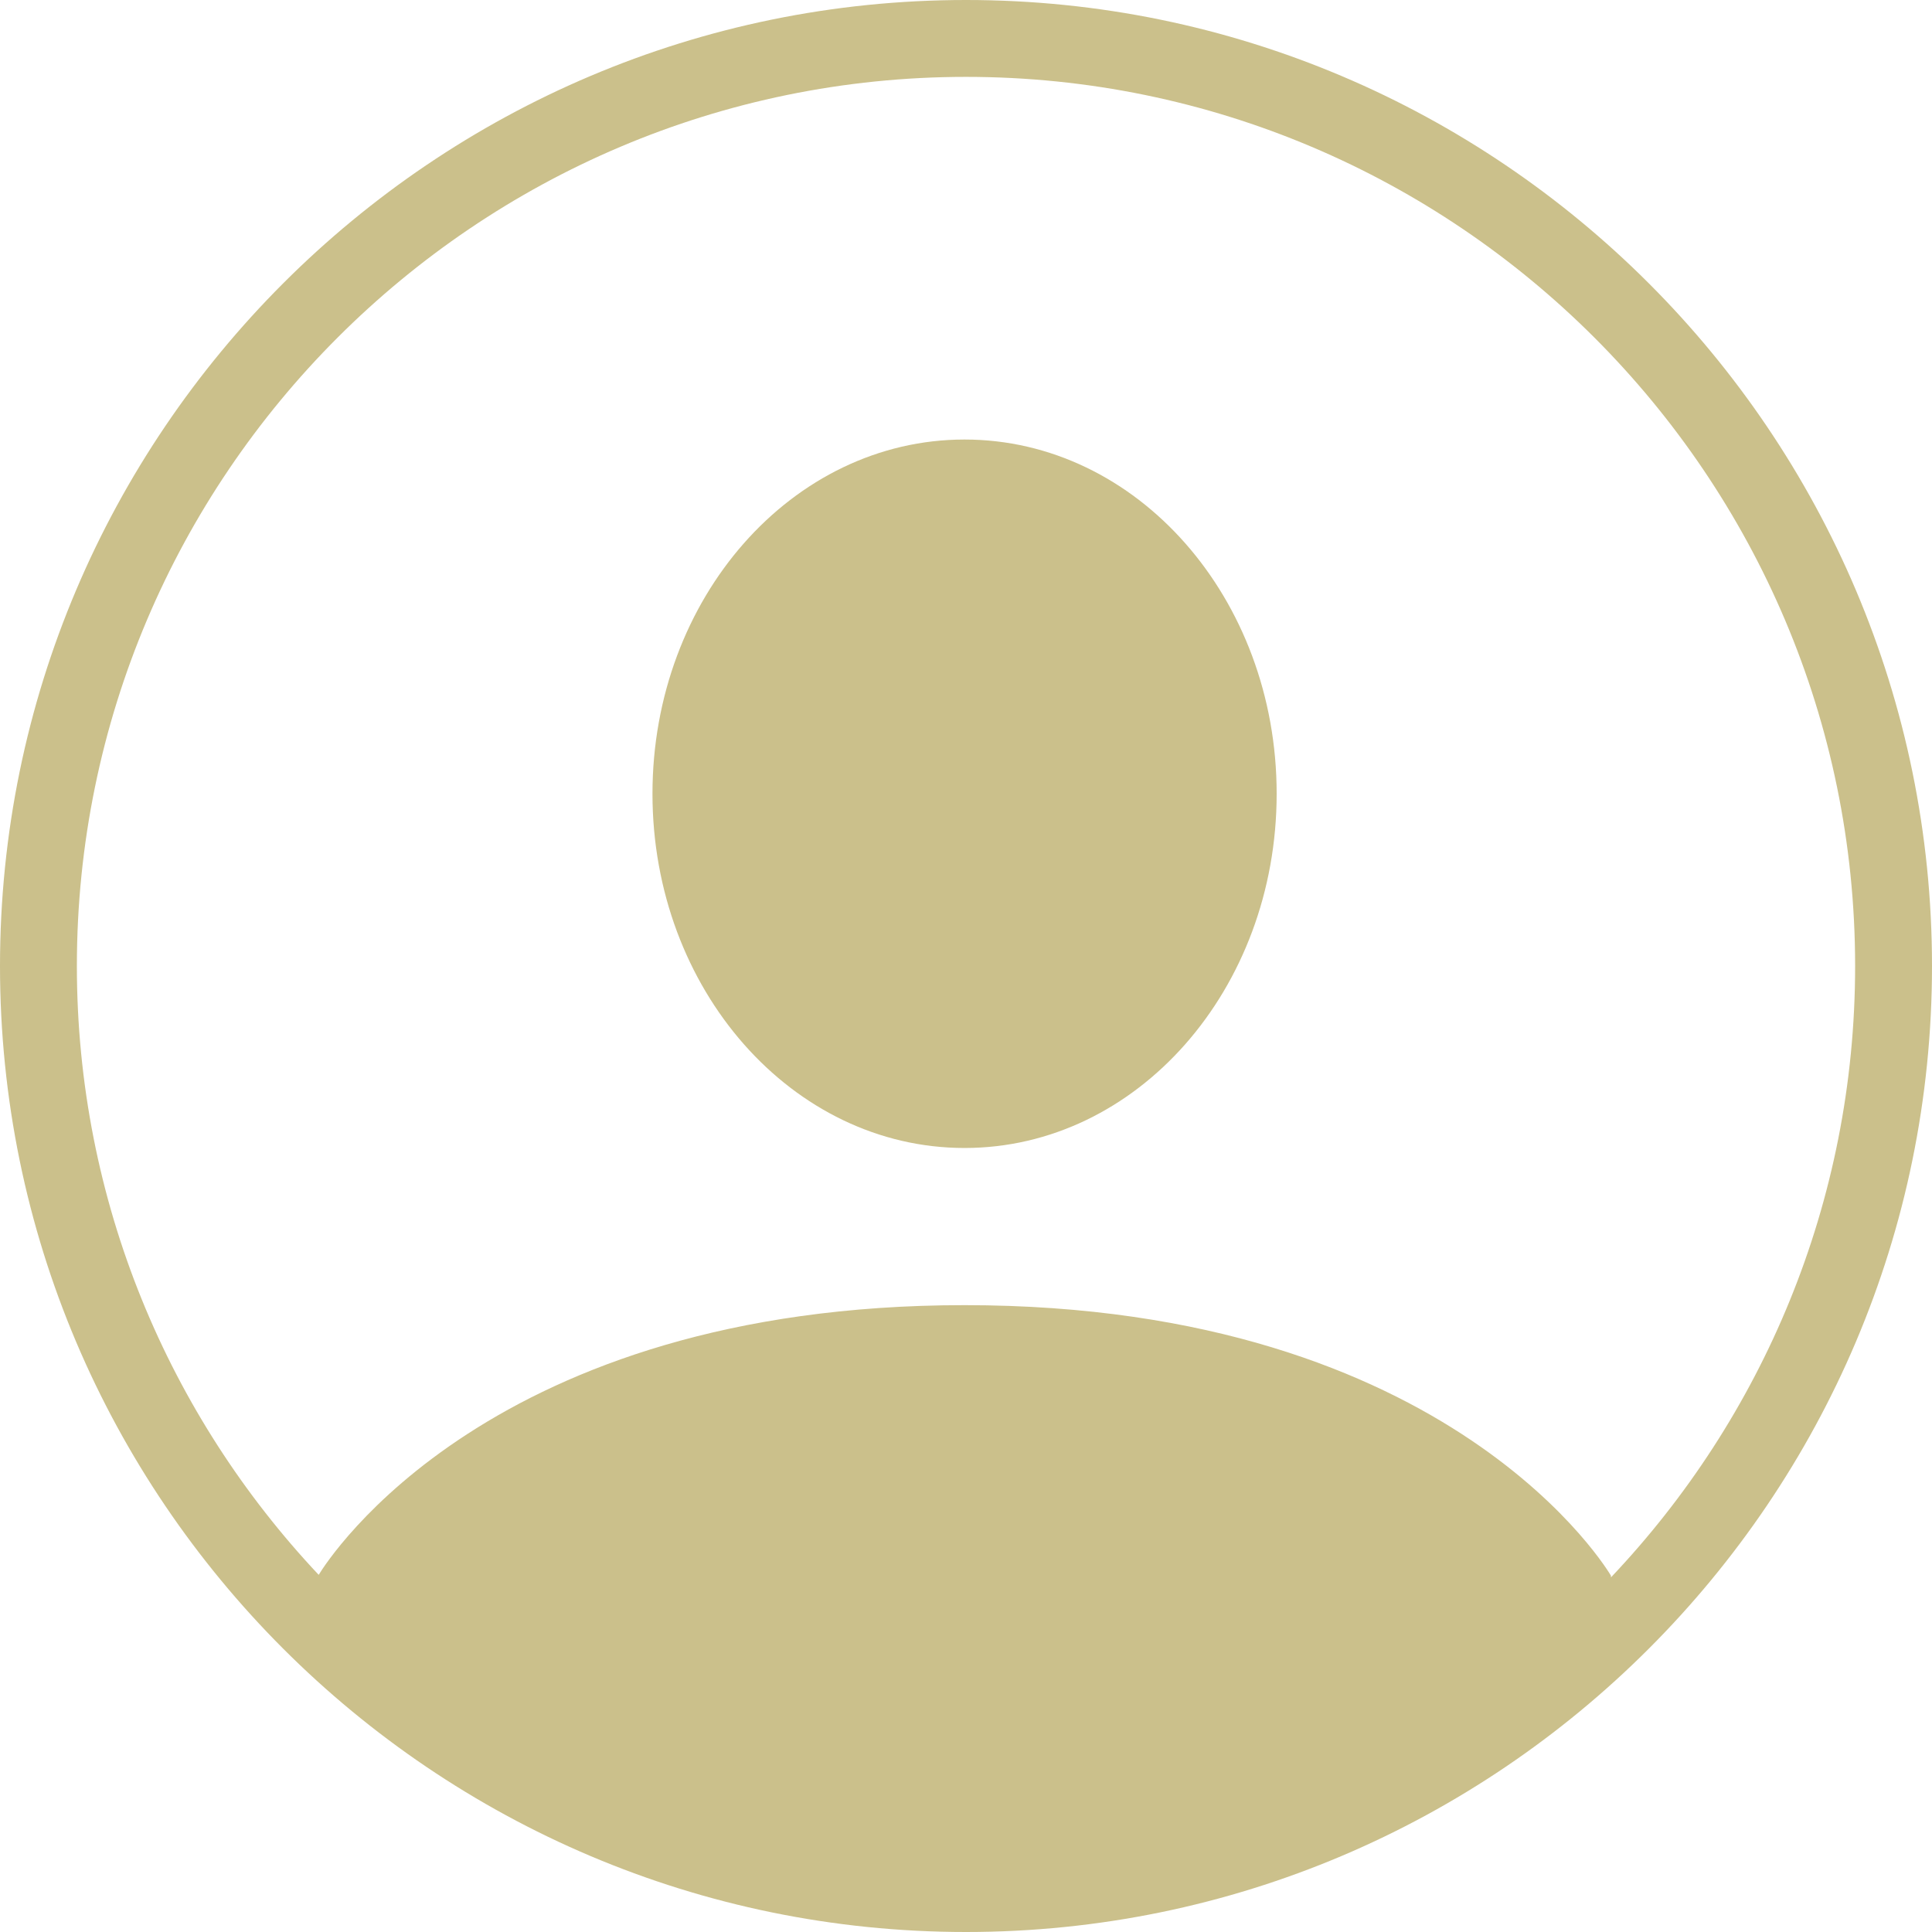
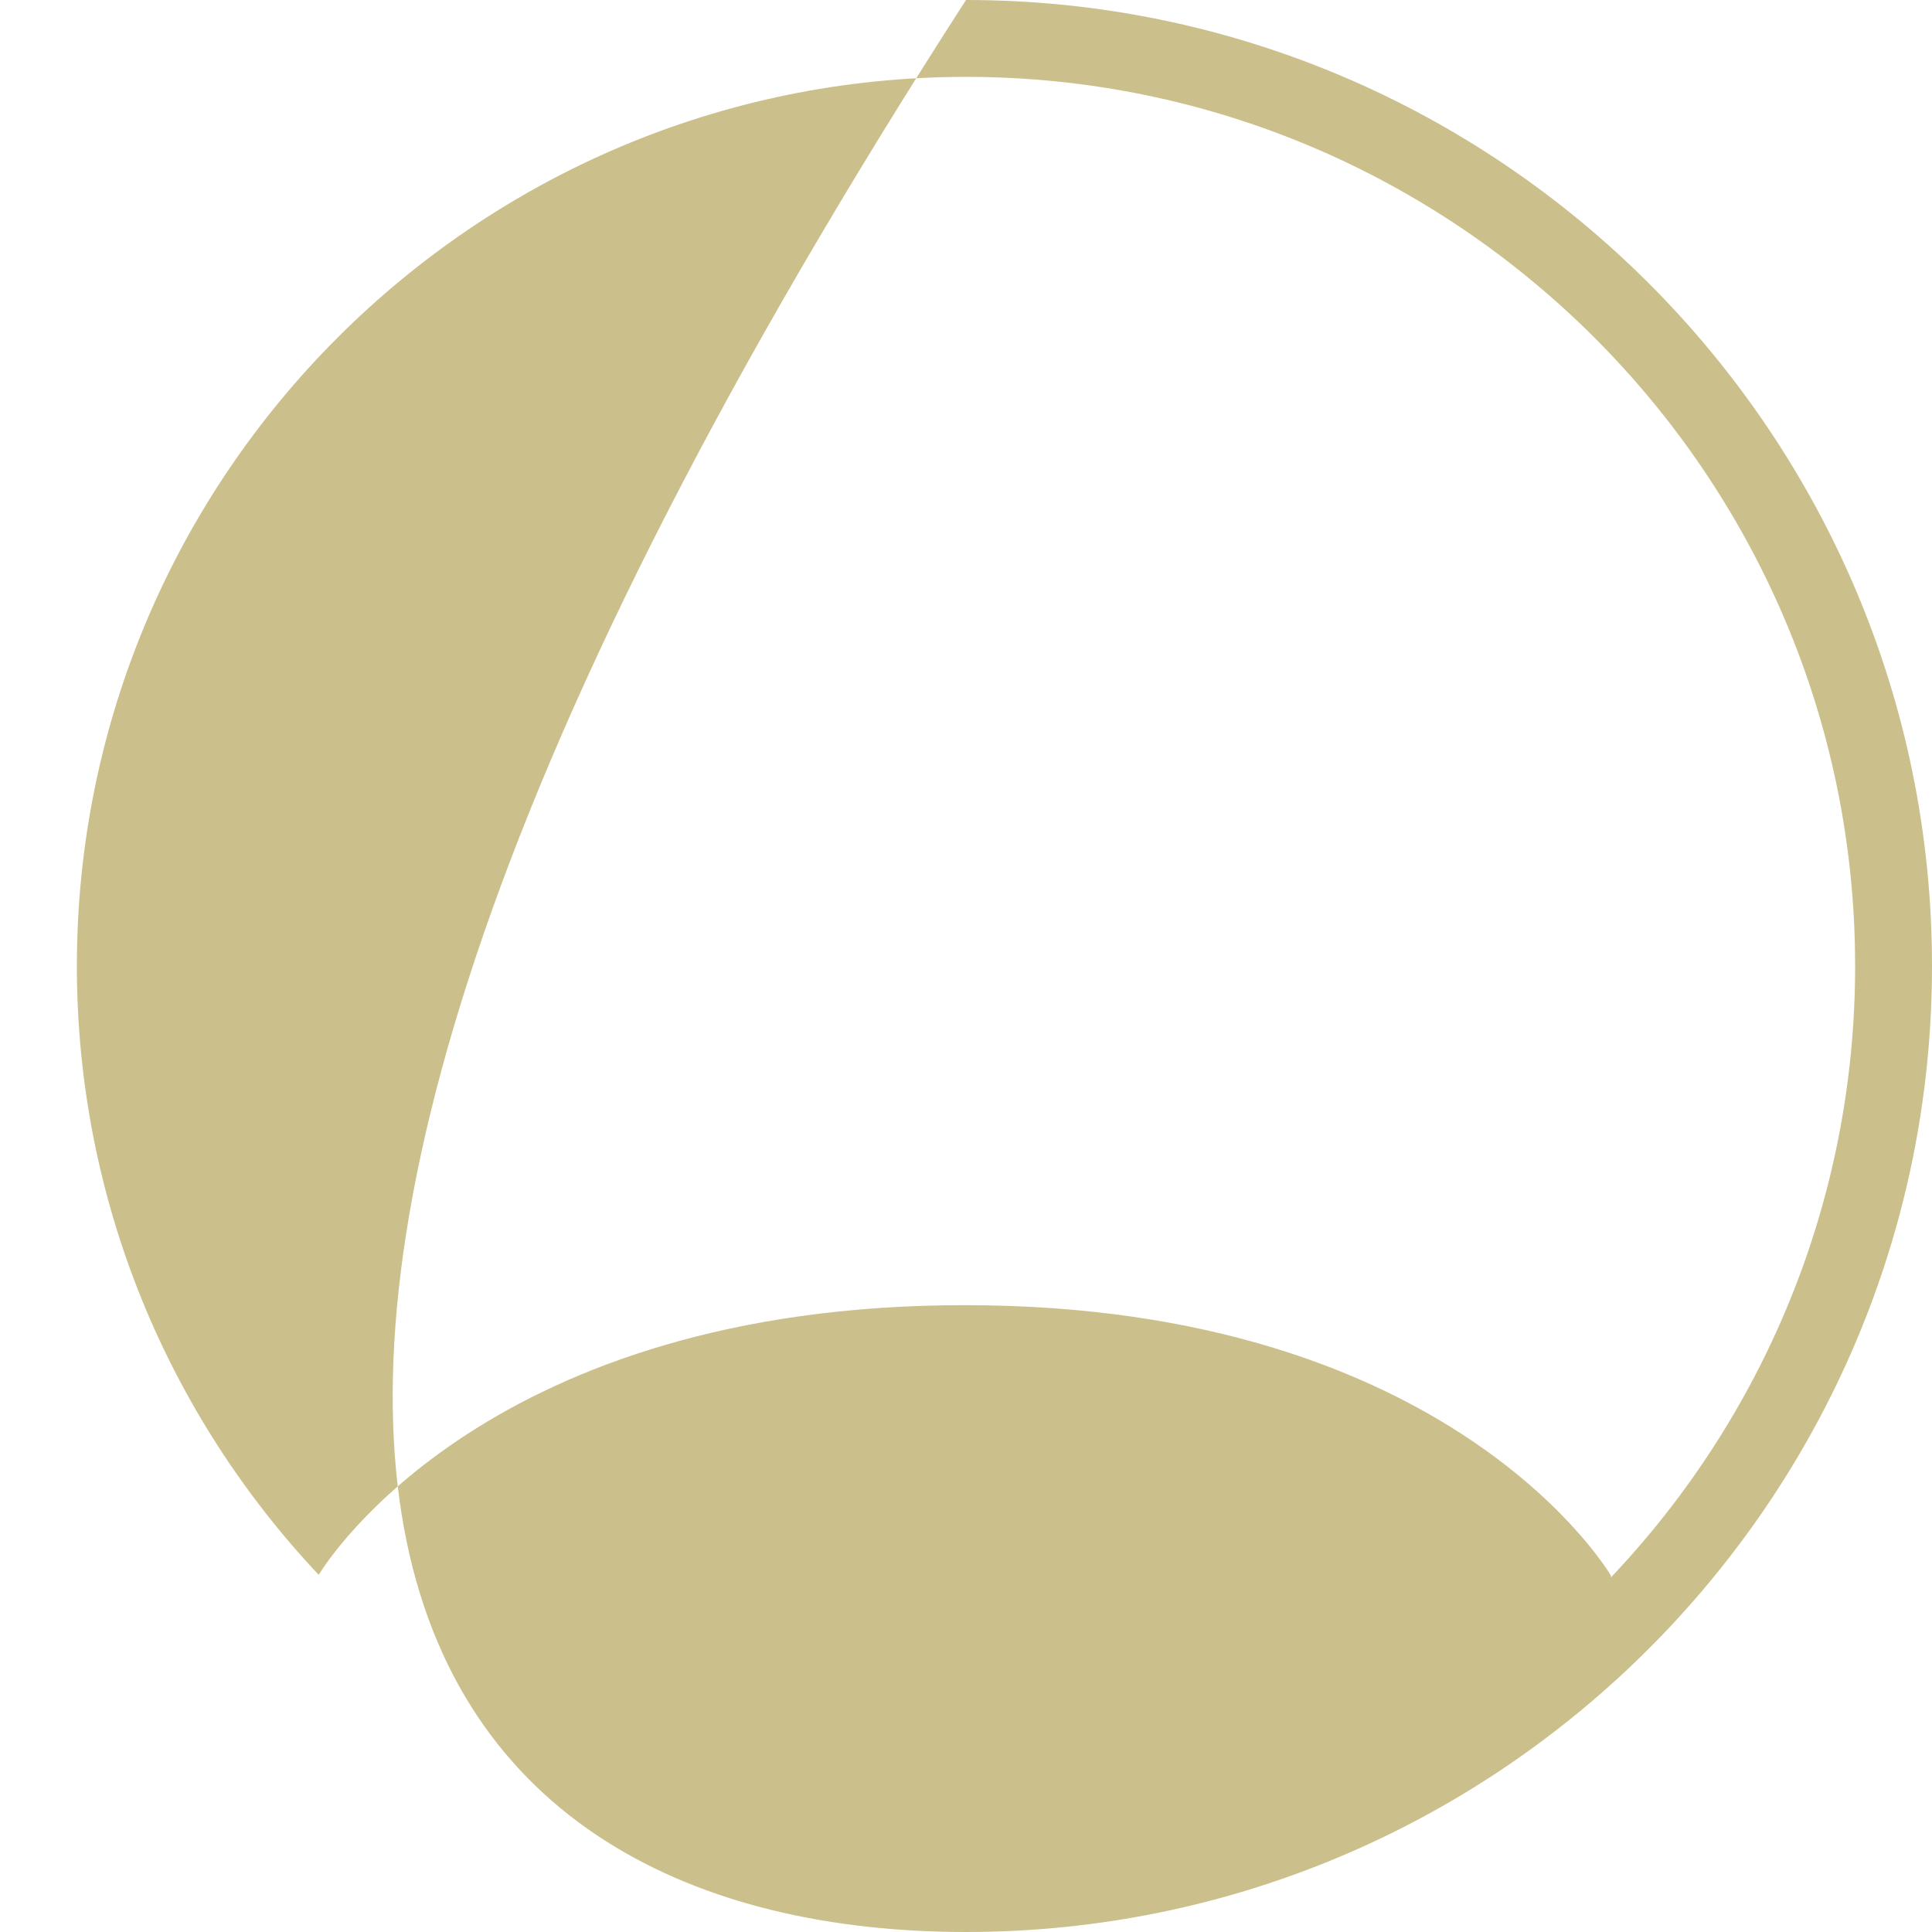
<svg xmlns="http://www.w3.org/2000/svg" fill="#000000" height="500" preserveAspectRatio="xMidYMid meet" version="1" viewBox="0.0 0.0 500.0 500.0" width="500" zoomAndPan="magnify">
  <g fill="#cbc08b" id="change1_1">
-     <path d="M 249.629 113.75 C 205.023 113.75 168.859 154.797 168.859 205.426 C 168.859 256.055 205.023 297.098 249.629 297.098 C 294.238 297.098 330.398 256.055 330.398 205.426 C 330.398 154.797 294.238 113.75 249.629 113.75" />
-     <path d="M 416.914 408.227 L 416.914 407.789 C 416.914 407.789 376.41 337.773 249.629 337.773 C 126.949 337.773 85.059 403.328 82.477 407.57 C 43.699 366.367 19.895 310.914 19.895 250 C 19.895 123.121 123.121 19.895 250 19.895 C 376.879 19.895 480.105 123.121 480.105 250 C 480.105 311.234 456.055 366.957 416.914 408.227 Z M 250 0 C 112.148 0 0 112.148 0 250 C 0 387.852 112.148 500 250 500 C 387.852 500 500 387.852 500 250 C 500 112.148 387.852 0 250 0" />
+     <path d="M 416.914 408.227 L 416.914 407.789 C 416.914 407.789 376.41 337.773 249.629 337.773 C 126.949 337.773 85.059 403.328 82.477 407.57 C 43.699 366.367 19.895 310.914 19.895 250 C 19.895 123.121 123.121 19.895 250 19.895 C 376.879 19.895 480.105 123.121 480.105 250 C 480.105 311.234 456.055 366.957 416.914 408.227 Z M 250 0 C 0 387.852 112.148 500 250 500 C 387.852 500 500 387.852 500 250 C 500 112.148 387.852 0 250 0" />
  </g>
</svg>